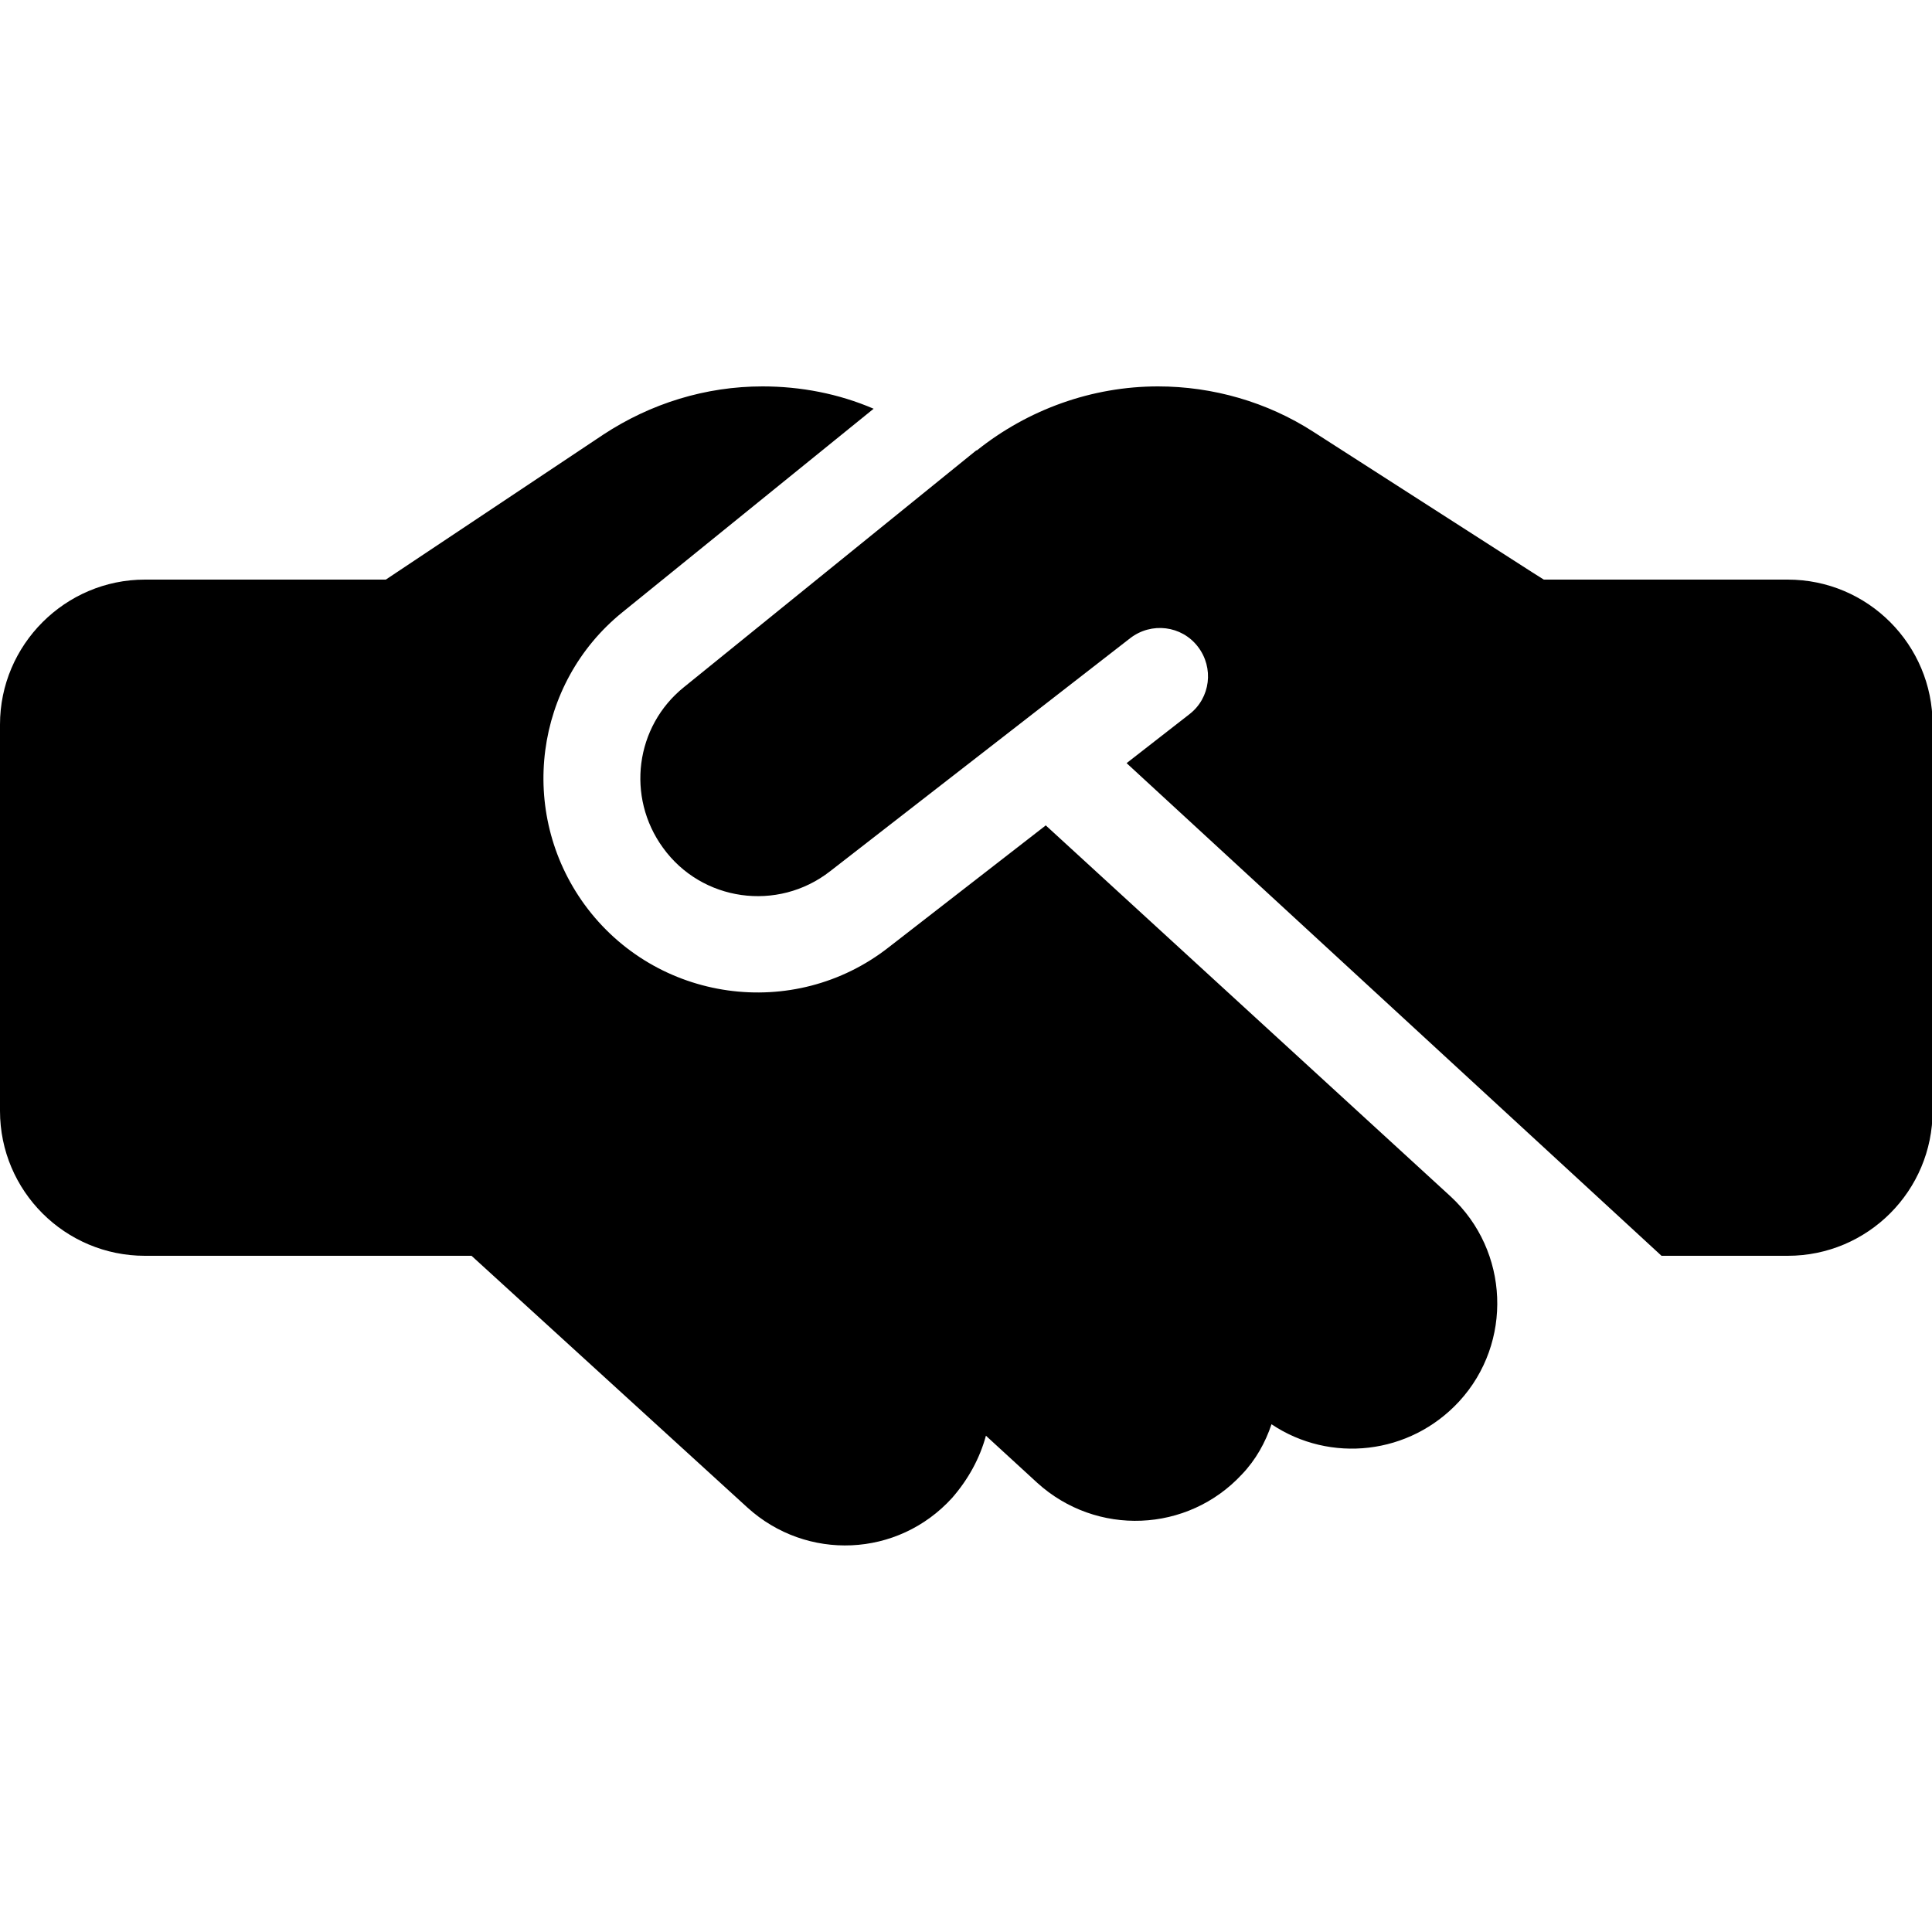
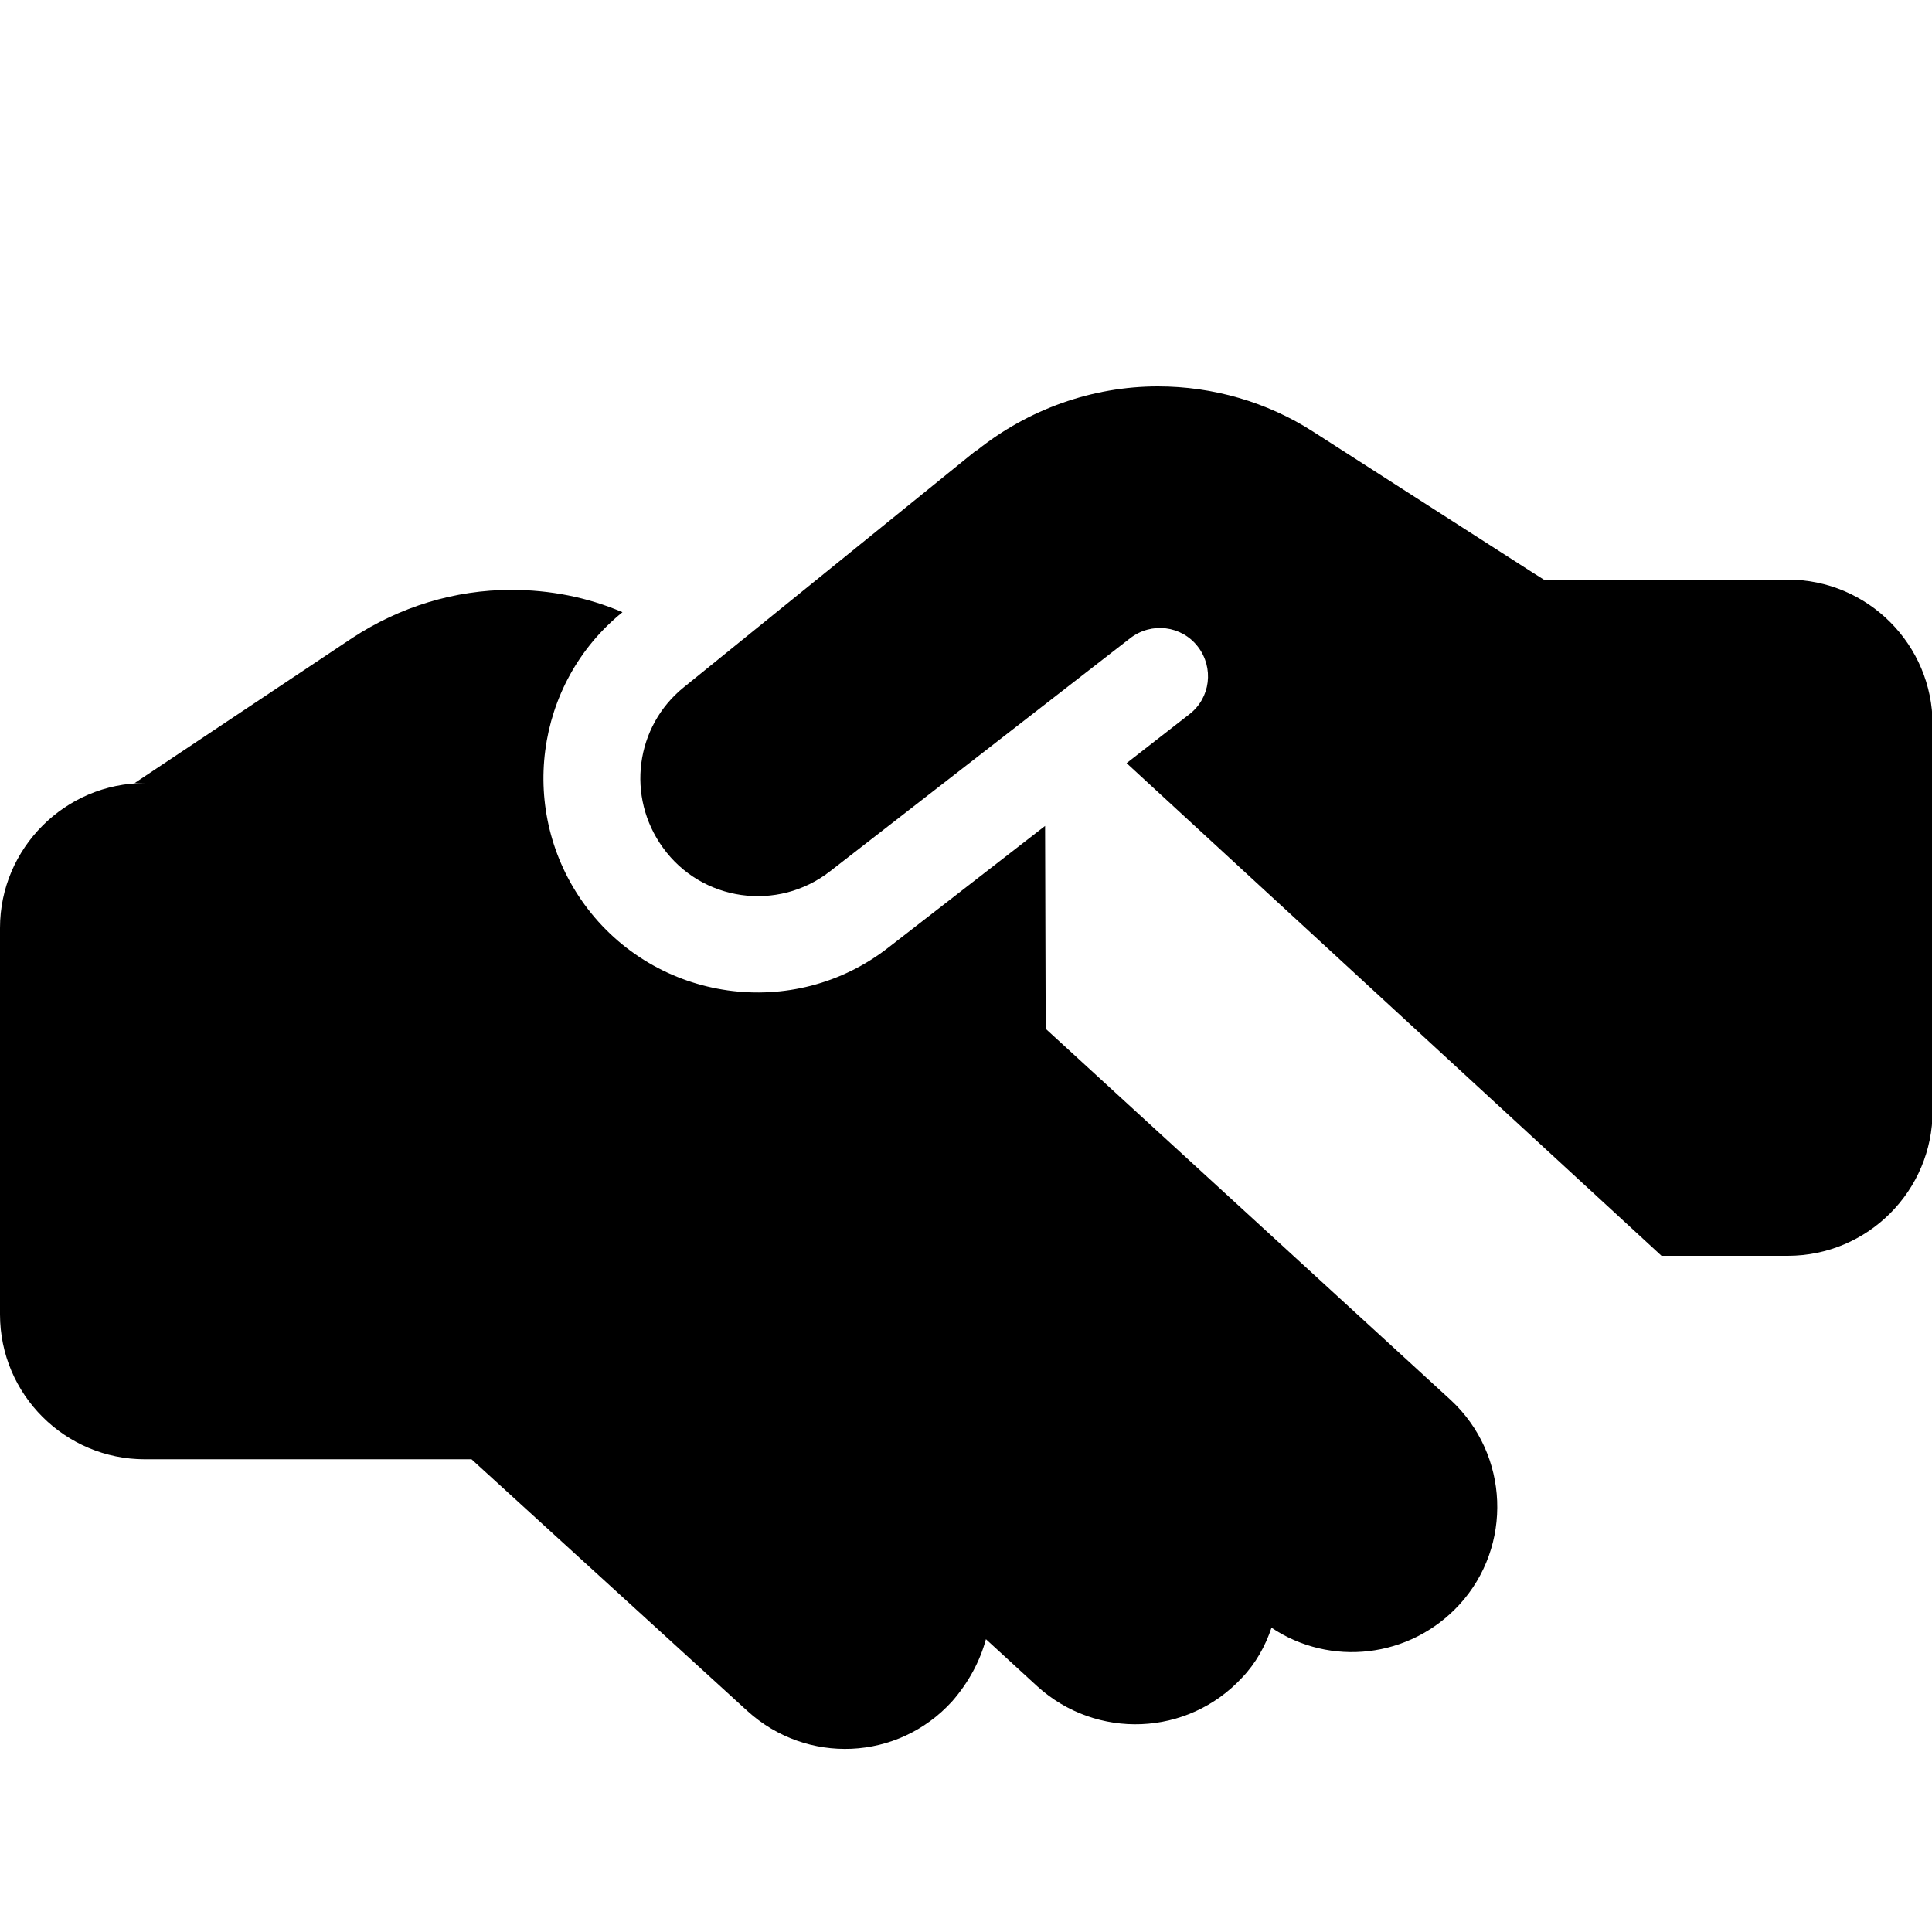
<svg xmlns="http://www.w3.org/2000/svg" id="Ebene_1" data-name="Ebene 1" viewBox="0 0 32 32">
-   <path d="M16.17,7.46l-4.84,3.92c-.81.65-.96,1.82-.35,2.66.64.89,1.9,1.07,2.77.39l4.97-3.86c.35-.27.85-.21,1.12.14s.21.85-.14,1.12l-1.04.81,8.86,8.16h2.09c1.33,0,2.4-1.08,2.4-2.4v-6.4c0-1.32-1.07-2.4-2.4-2.4h-4.04l-.19-.12-3.63-2.33c-.76-.49-1.66-.75-2.57-.75-1.09,0-2.15.38-3,1.06ZM17.31,13.68l-2.59,2.01c-1.57,1.23-3.86.91-5.04-.71-1.11-1.53-.83-3.66.63-4.84l4.16-3.37c-.58-.25-1.21-.37-1.84-.37-.94,0-1.85.28-2.64.8l-3.6,2.4H2.4c-1.32,0-2.4,1.08-2.4,2.4v6.4c0,1.33,1.08,2.4,2.4,2.4h5.41l4.57,4.17c.98.89,2.49.83,3.39-.16.27-.31.46-.66.56-1.03l.85.78c.98.89,2.49.83,3.39-.14.23-.24.39-.53.49-.83.97.65,2.29.51,3.11-.38.89-.97.83-2.49-.14-3.39l-6.71-6.15h0Z" />
+   <path d="M16.17,7.46l-4.84,3.92c-.81.65-.96,1.82-.35,2.66.64.89,1.9,1.07,2.77.39l4.97-3.86c.35-.27.85-.21,1.12.14s.21.85-.14,1.12l-1.04.81,8.86,8.16h2.09c1.33,0,2.4-1.08,2.4-2.4v-6.4c0-1.32-1.07-2.4-2.4-2.4h-4.04l-.19-.12-3.63-2.33c-.76-.49-1.66-.75-2.57-.75-1.09,0-2.15.38-3,1.06ZM17.31,13.68l-2.59,2.01c-1.57,1.23-3.86.91-5.04-.71-1.11-1.53-.83-3.66.63-4.84c-.58-.25-1.21-.37-1.84-.37-.94,0-1.85.28-2.64.8l-3.6,2.4H2.4c-1.32,0-2.4,1.08-2.4,2.4v6.4c0,1.33,1.08,2.4,2.4,2.4h5.41l4.57,4.17c.98.89,2.49.83,3.39-.16.27-.31.46-.66.56-1.03l.85.78c.98.89,2.49.83,3.39-.14.23-.24.39-.53.49-.83.97.65,2.29.51,3.11-.38.89-.97.83-2.49-.14-3.39l-6.71-6.15h0Z" />
</svg>